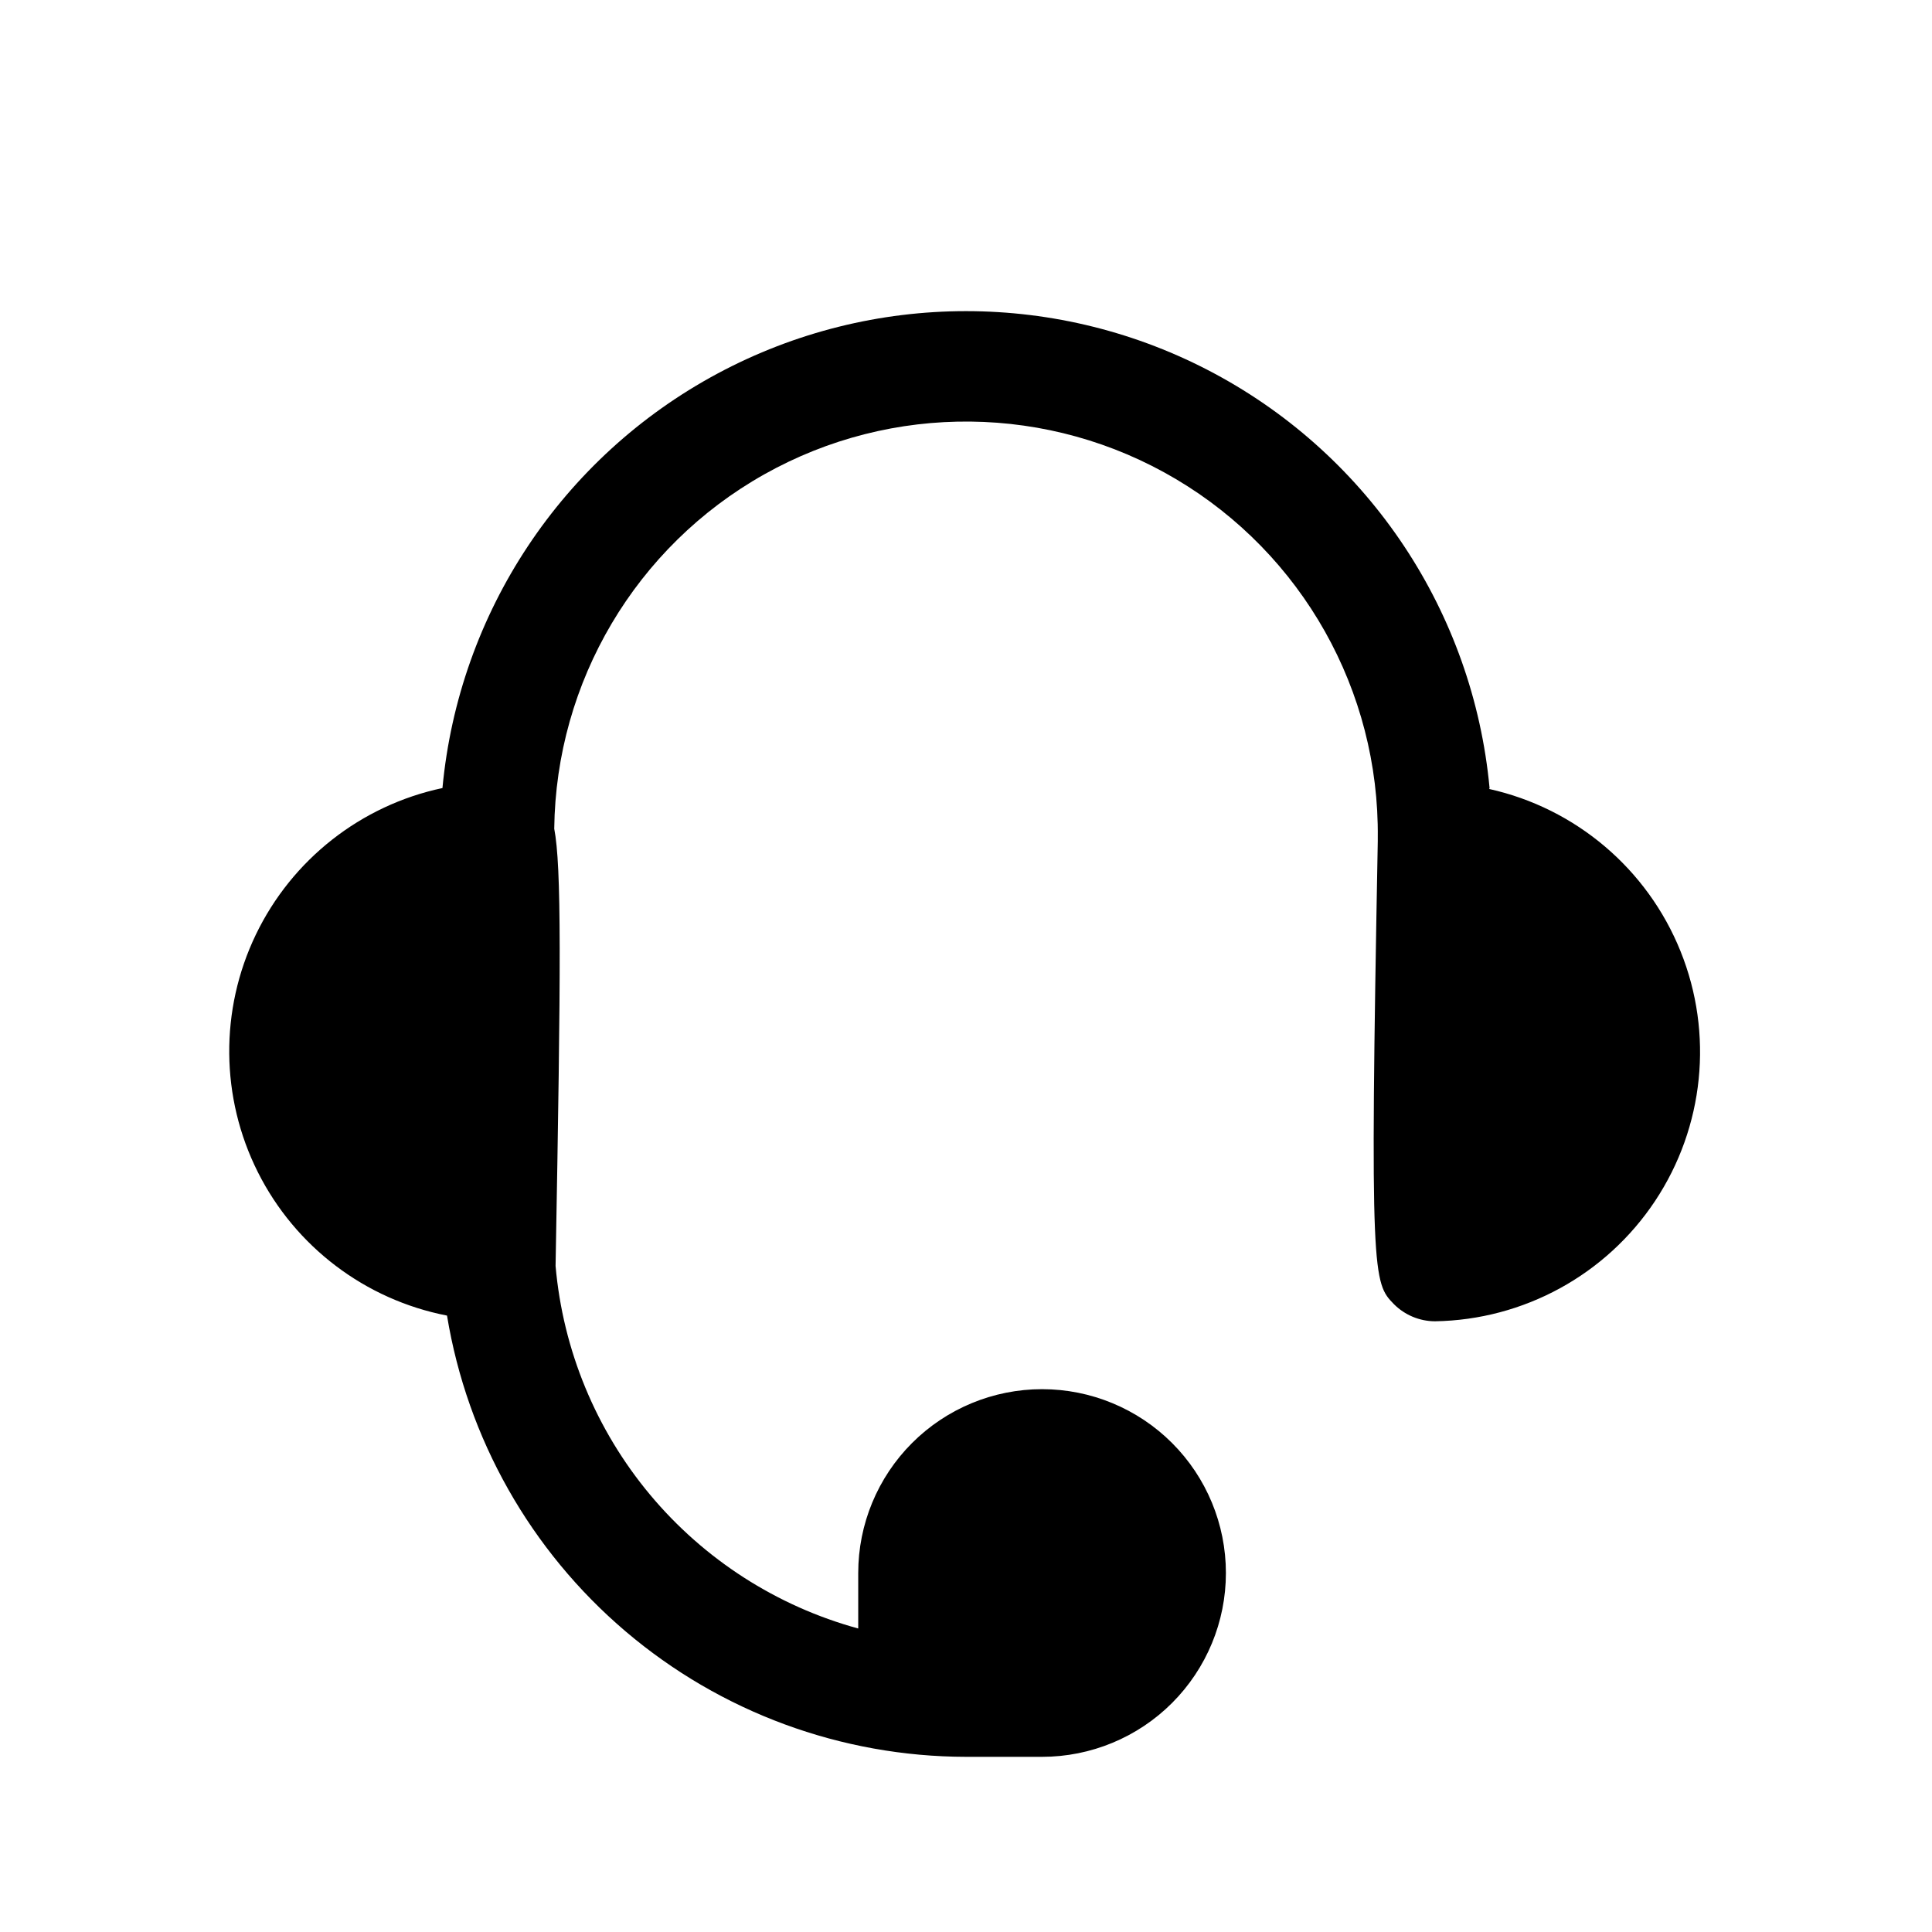
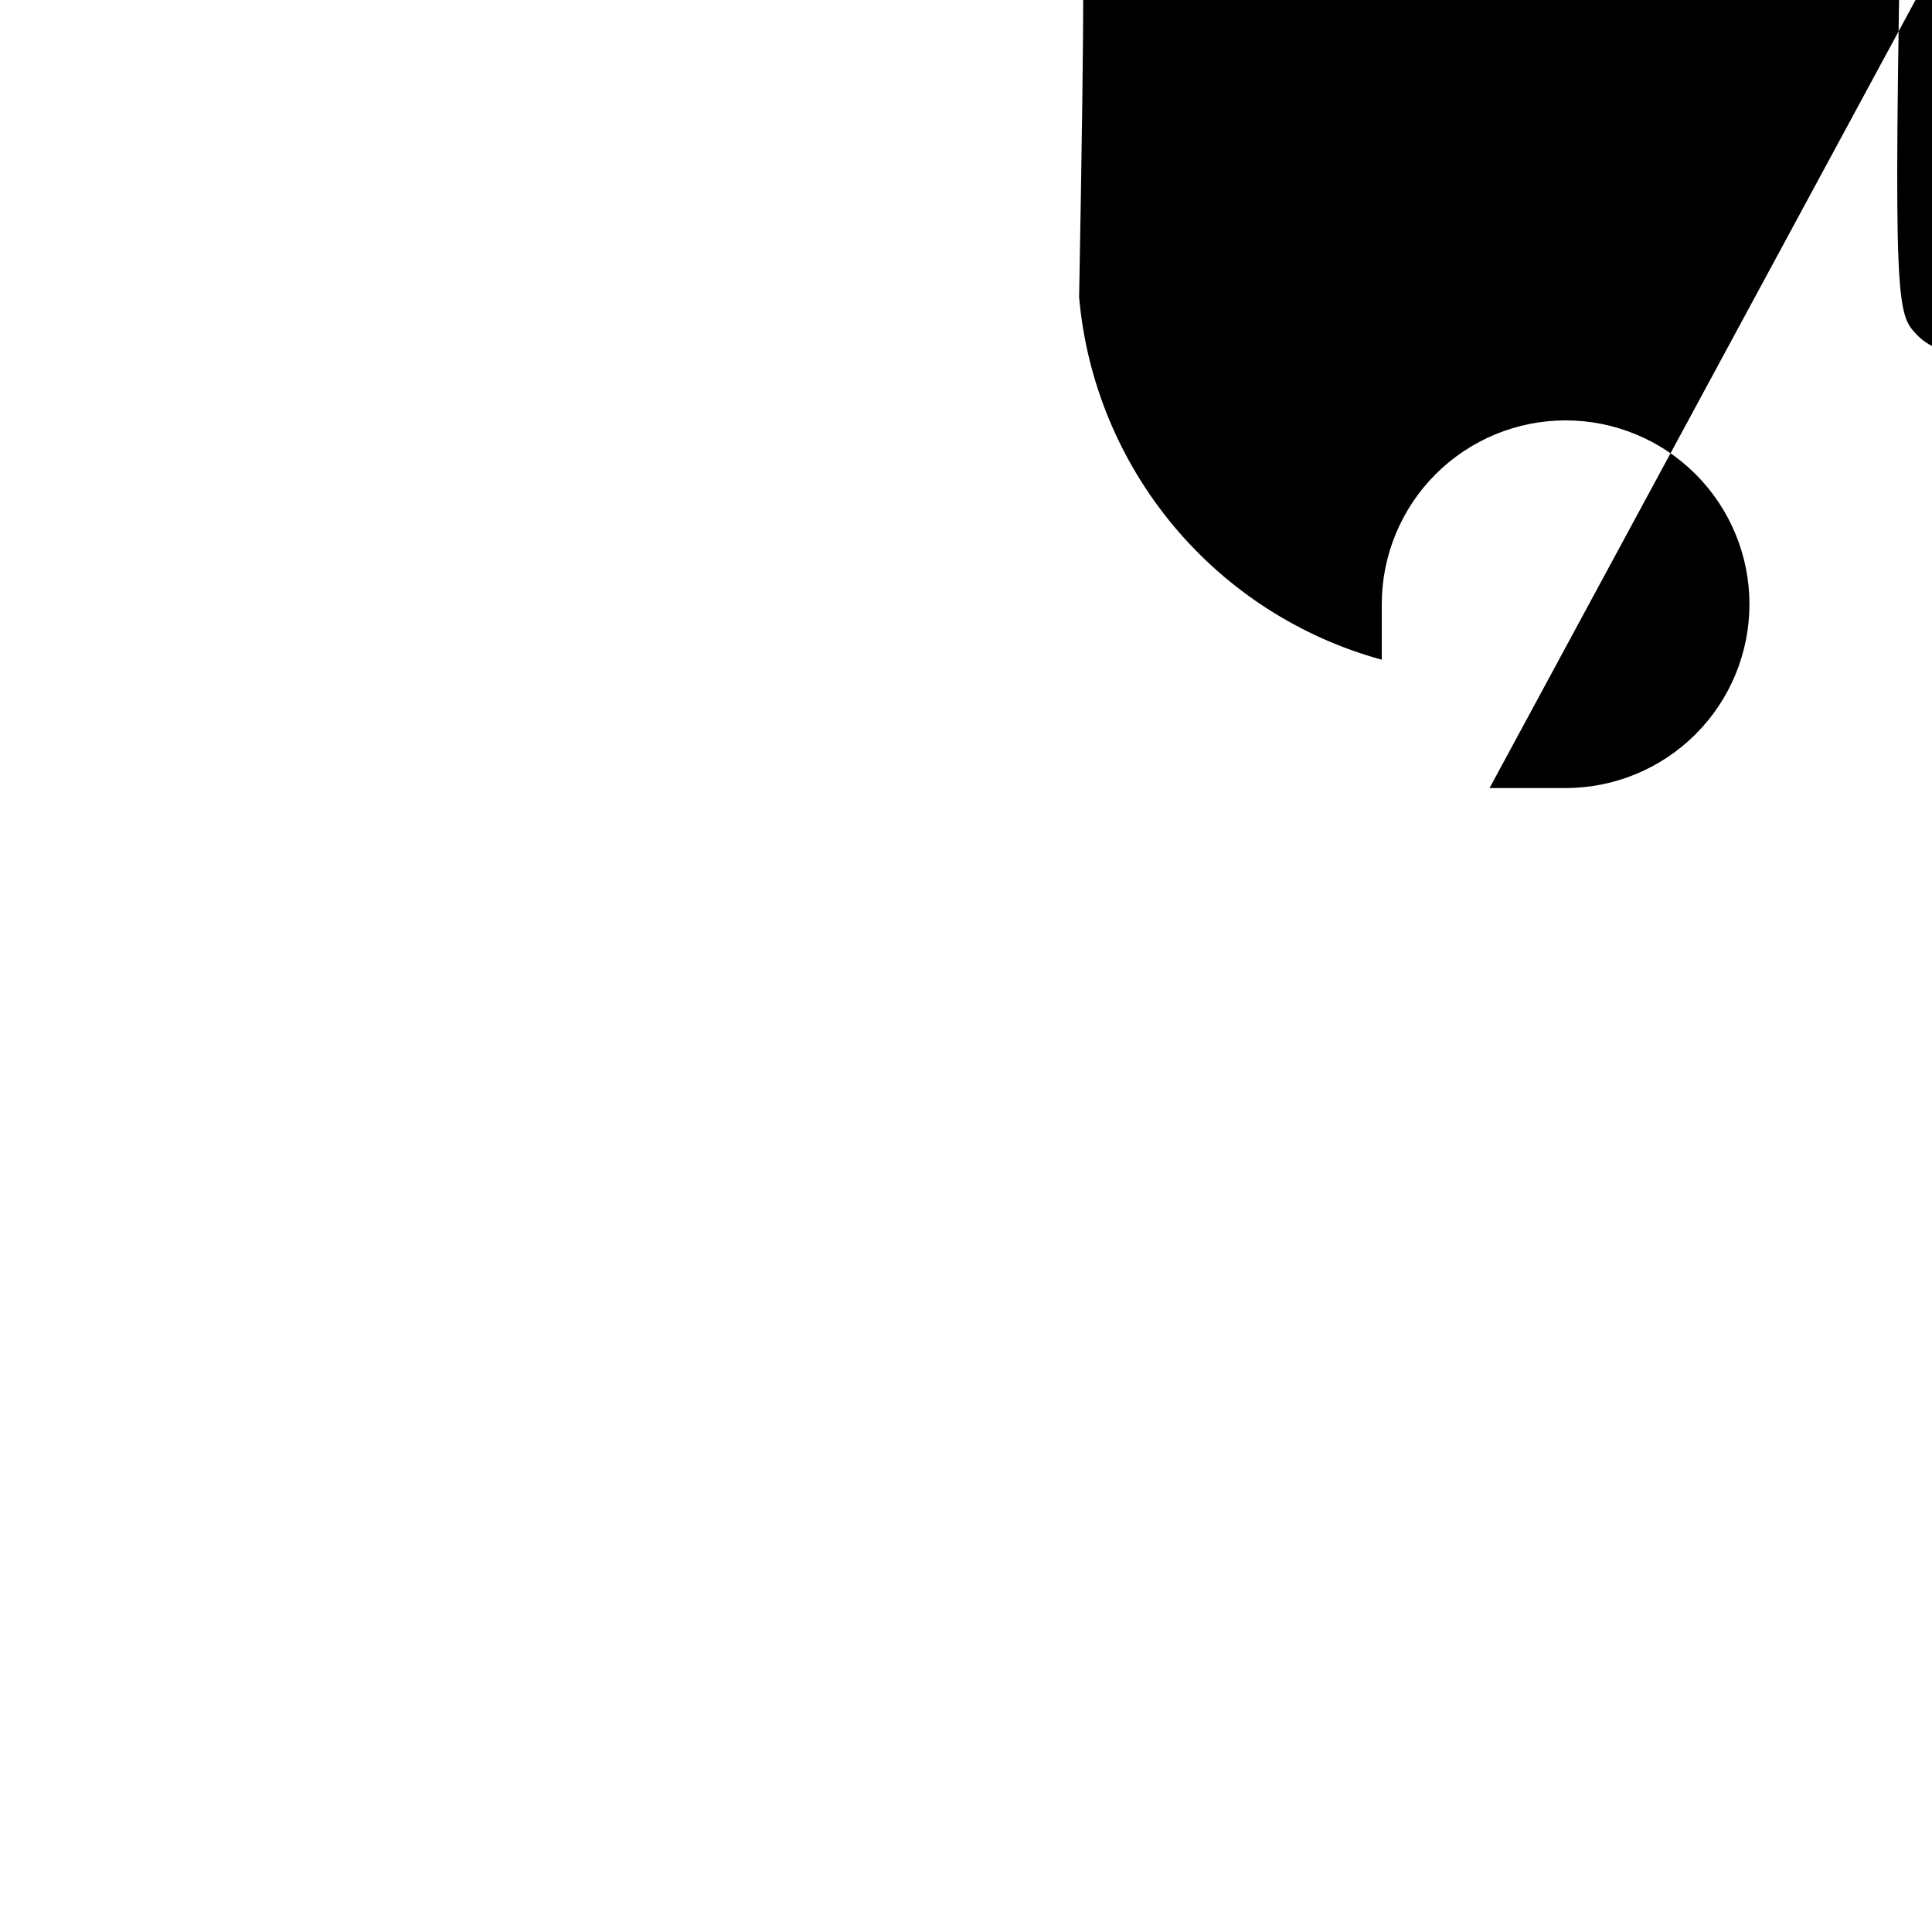
<svg xmlns="http://www.w3.org/2000/svg" fill="#000000" width="800px" height="800px" version="1.1" viewBox="144 144 512 512">
-   <path d="m538.75 352.84c-4.344-46.504-31.699-87.738-72.852-109.82-41.156-22.086-90.637-22.086-131.79 0-41.152 22.086-68.508 63.32-72.852 109.82-21.621 4.594-39.891 18.953-49.469 38.875-9.574 19.922-9.371 43.16 0.547 62.914 9.918 19.754 28.434 33.797 50.129 38.016 5.371 32.621 22.141 62.277 47.328 83.691 25.188 21.414 57.156 33.191 90.215 33.242h20.152c12.918 0 25.312-5.133 34.449-14.27 9.137-9.137 14.27-21.527 14.27-34.449 0-12.918-5.133-25.312-14.27-34.449-9.137-9.133-21.531-14.266-34.449-14.266-12.922 0-25.312 5.133-34.449 14.266-9.137 9.137-14.27 21.531-14.27 34.449v14.711c-21.578-5.91-40.832-18.285-55.172-35.461-14.336-17.172-23.074-38.328-25.035-60.613 1.461-80.207 1.562-105.8-0.352-115.88 0.438-38.988 21.645-74.777 55.629-93.891 33.984-19.109 75.582-18.641 109.12 1.234 33.543 19.875 53.938 56.137 53.496 95.125v0.855c-2.168 115.88-1.258 116.98 4.281 122.68 2.887 2.891 6.797 4.519 10.883 4.535 23.516-0.375 45.336-12.312 58.34-31.906 13.004-19.598 15.52-44.34 6.731-66.152-8.789-21.816-27.758-37.902-50.711-43.008z" />
+   <path d="m538.75 352.84h20.152c12.918 0 25.312-5.133 34.449-14.27 9.137-9.137 14.27-21.527 14.27-34.449 0-12.918-5.133-25.312-14.27-34.449-9.137-9.133-21.531-14.266-34.449-14.266-12.922 0-25.312 5.133-34.449 14.266-9.137 9.137-14.27 21.531-14.27 34.449v14.711c-21.578-5.91-40.832-18.285-55.172-35.461-14.336-17.172-23.074-38.328-25.035-60.613 1.461-80.207 1.562-105.8-0.352-115.88 0.438-38.988 21.645-74.777 55.629-93.891 33.984-19.109 75.582-18.641 109.12 1.234 33.543 19.875 53.938 56.137 53.496 95.125v0.855c-2.168 115.88-1.258 116.98 4.281 122.68 2.887 2.891 6.797 4.519 10.883 4.535 23.516-0.375 45.336-12.312 58.34-31.906 13.004-19.598 15.52-44.34 6.731-66.152-8.789-21.816-27.758-37.902-50.711-43.008z" />
</svg>